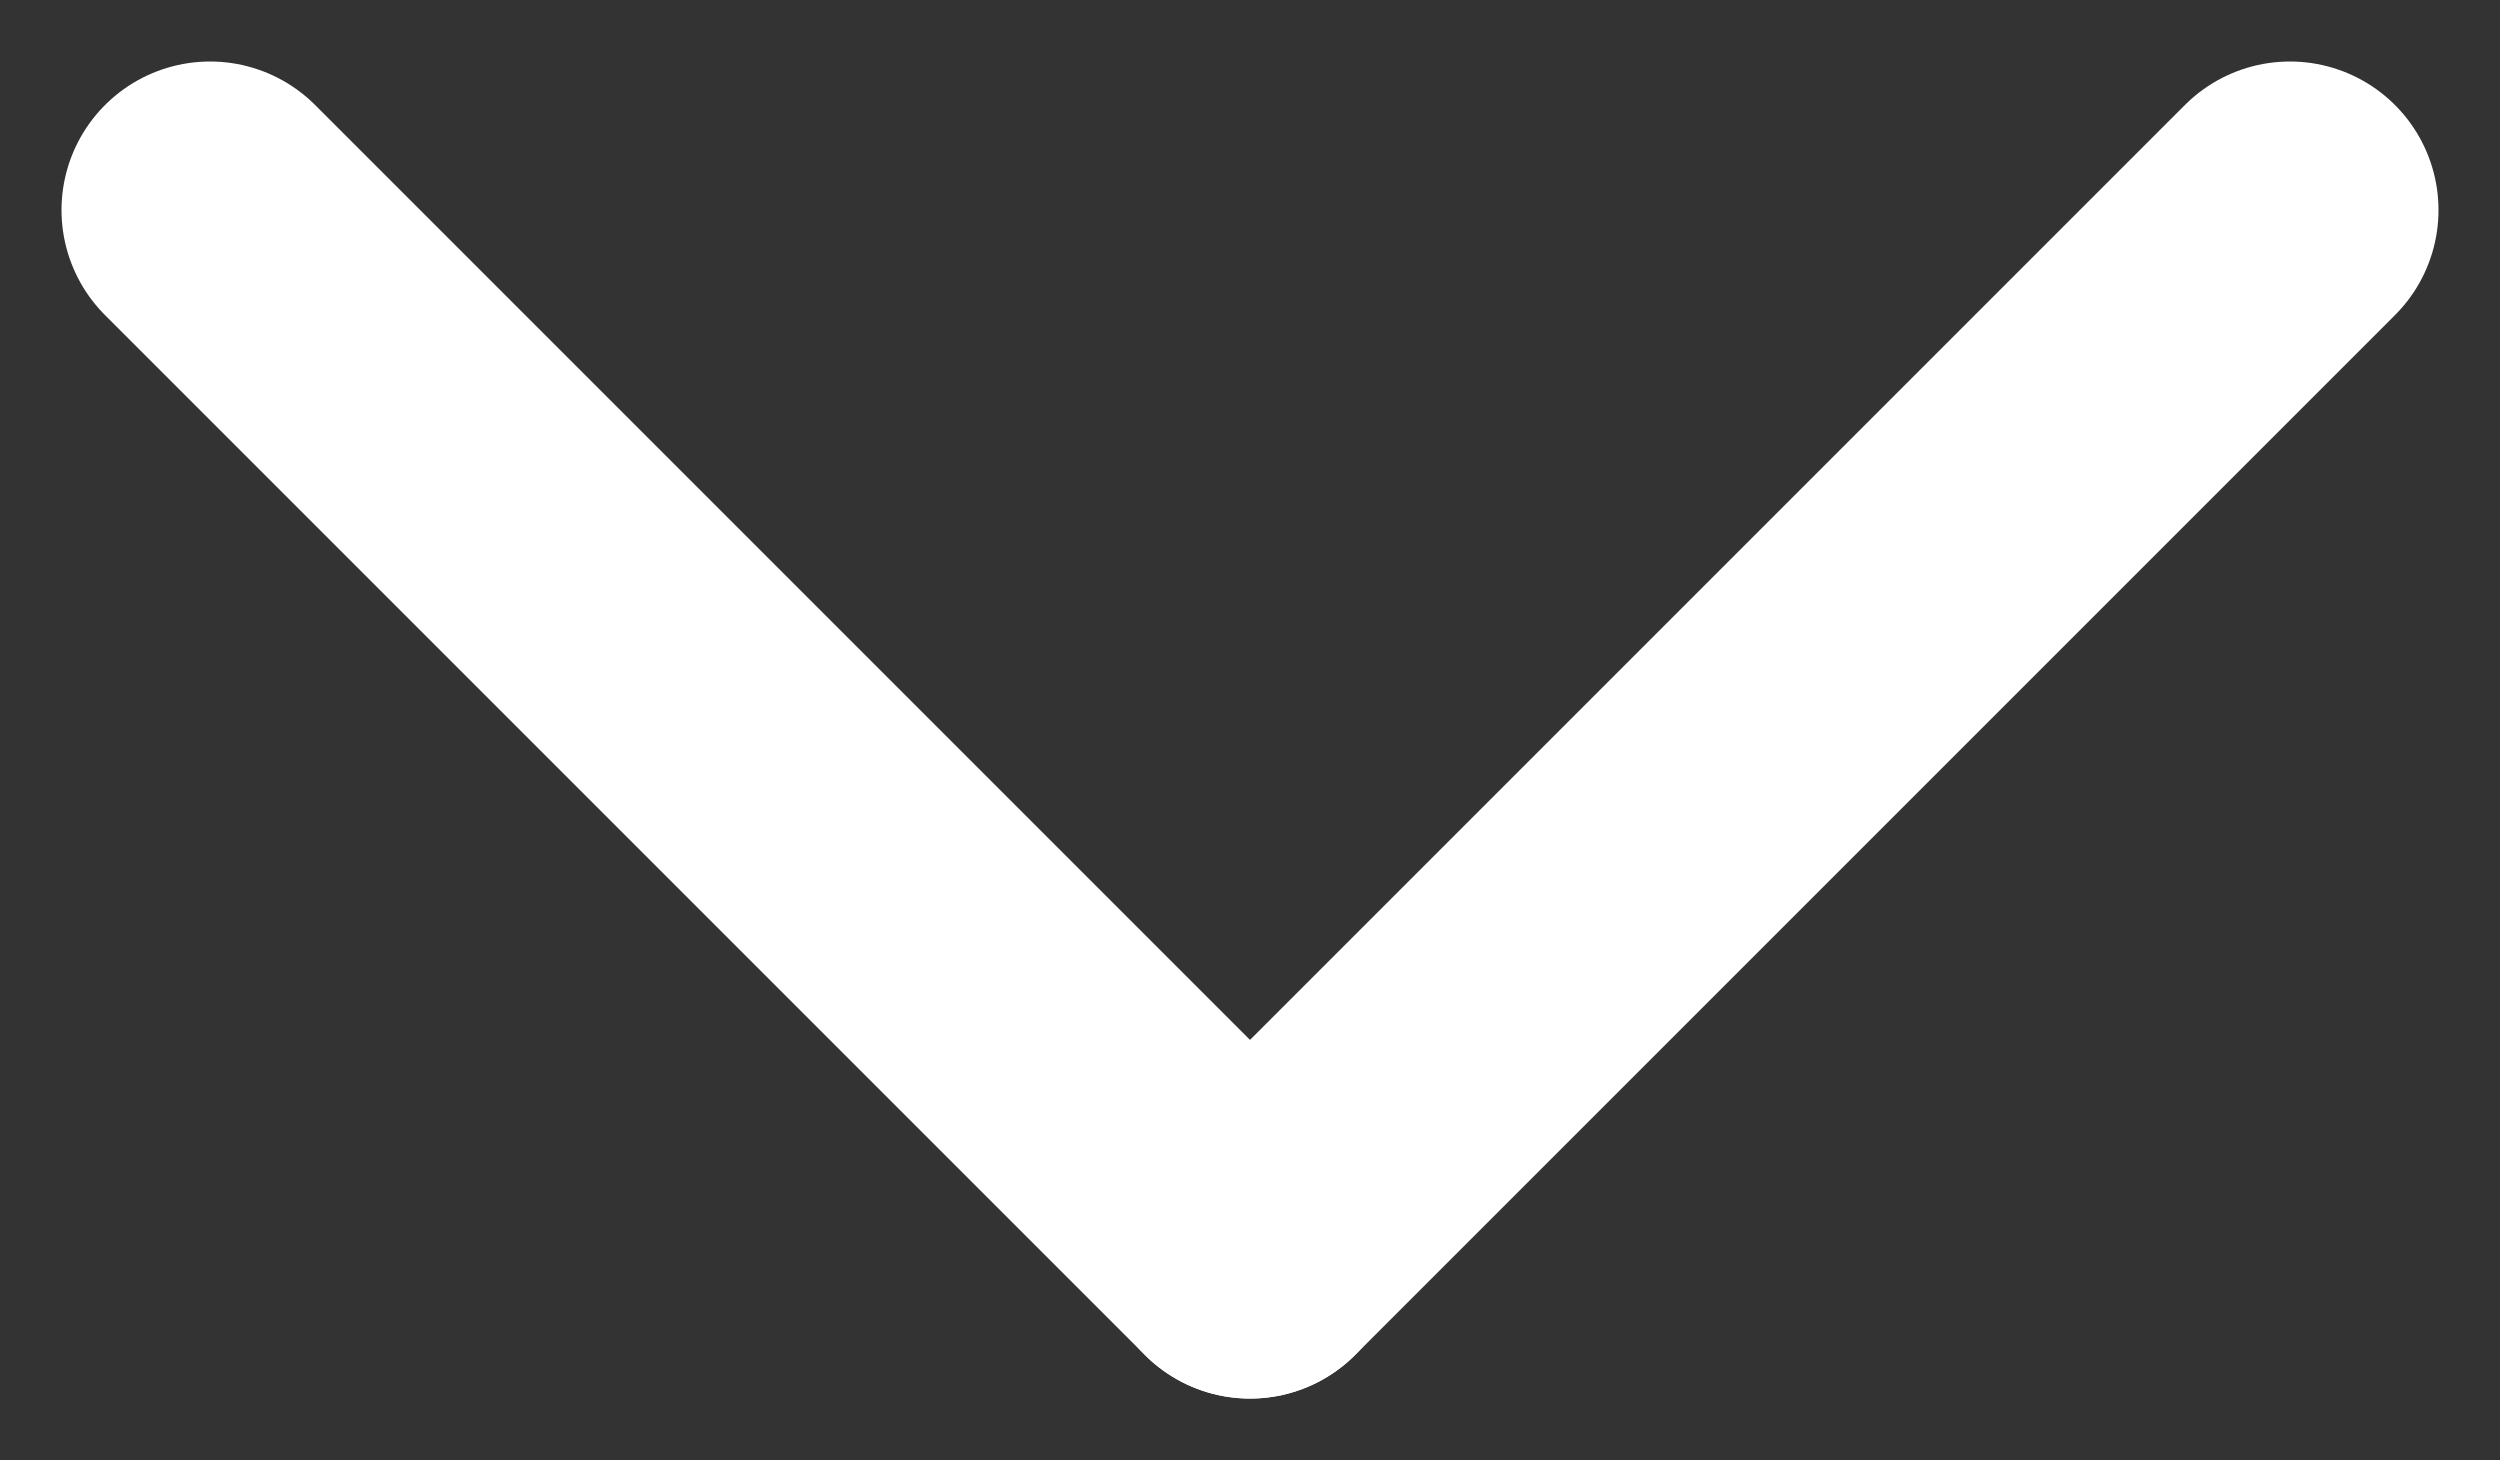
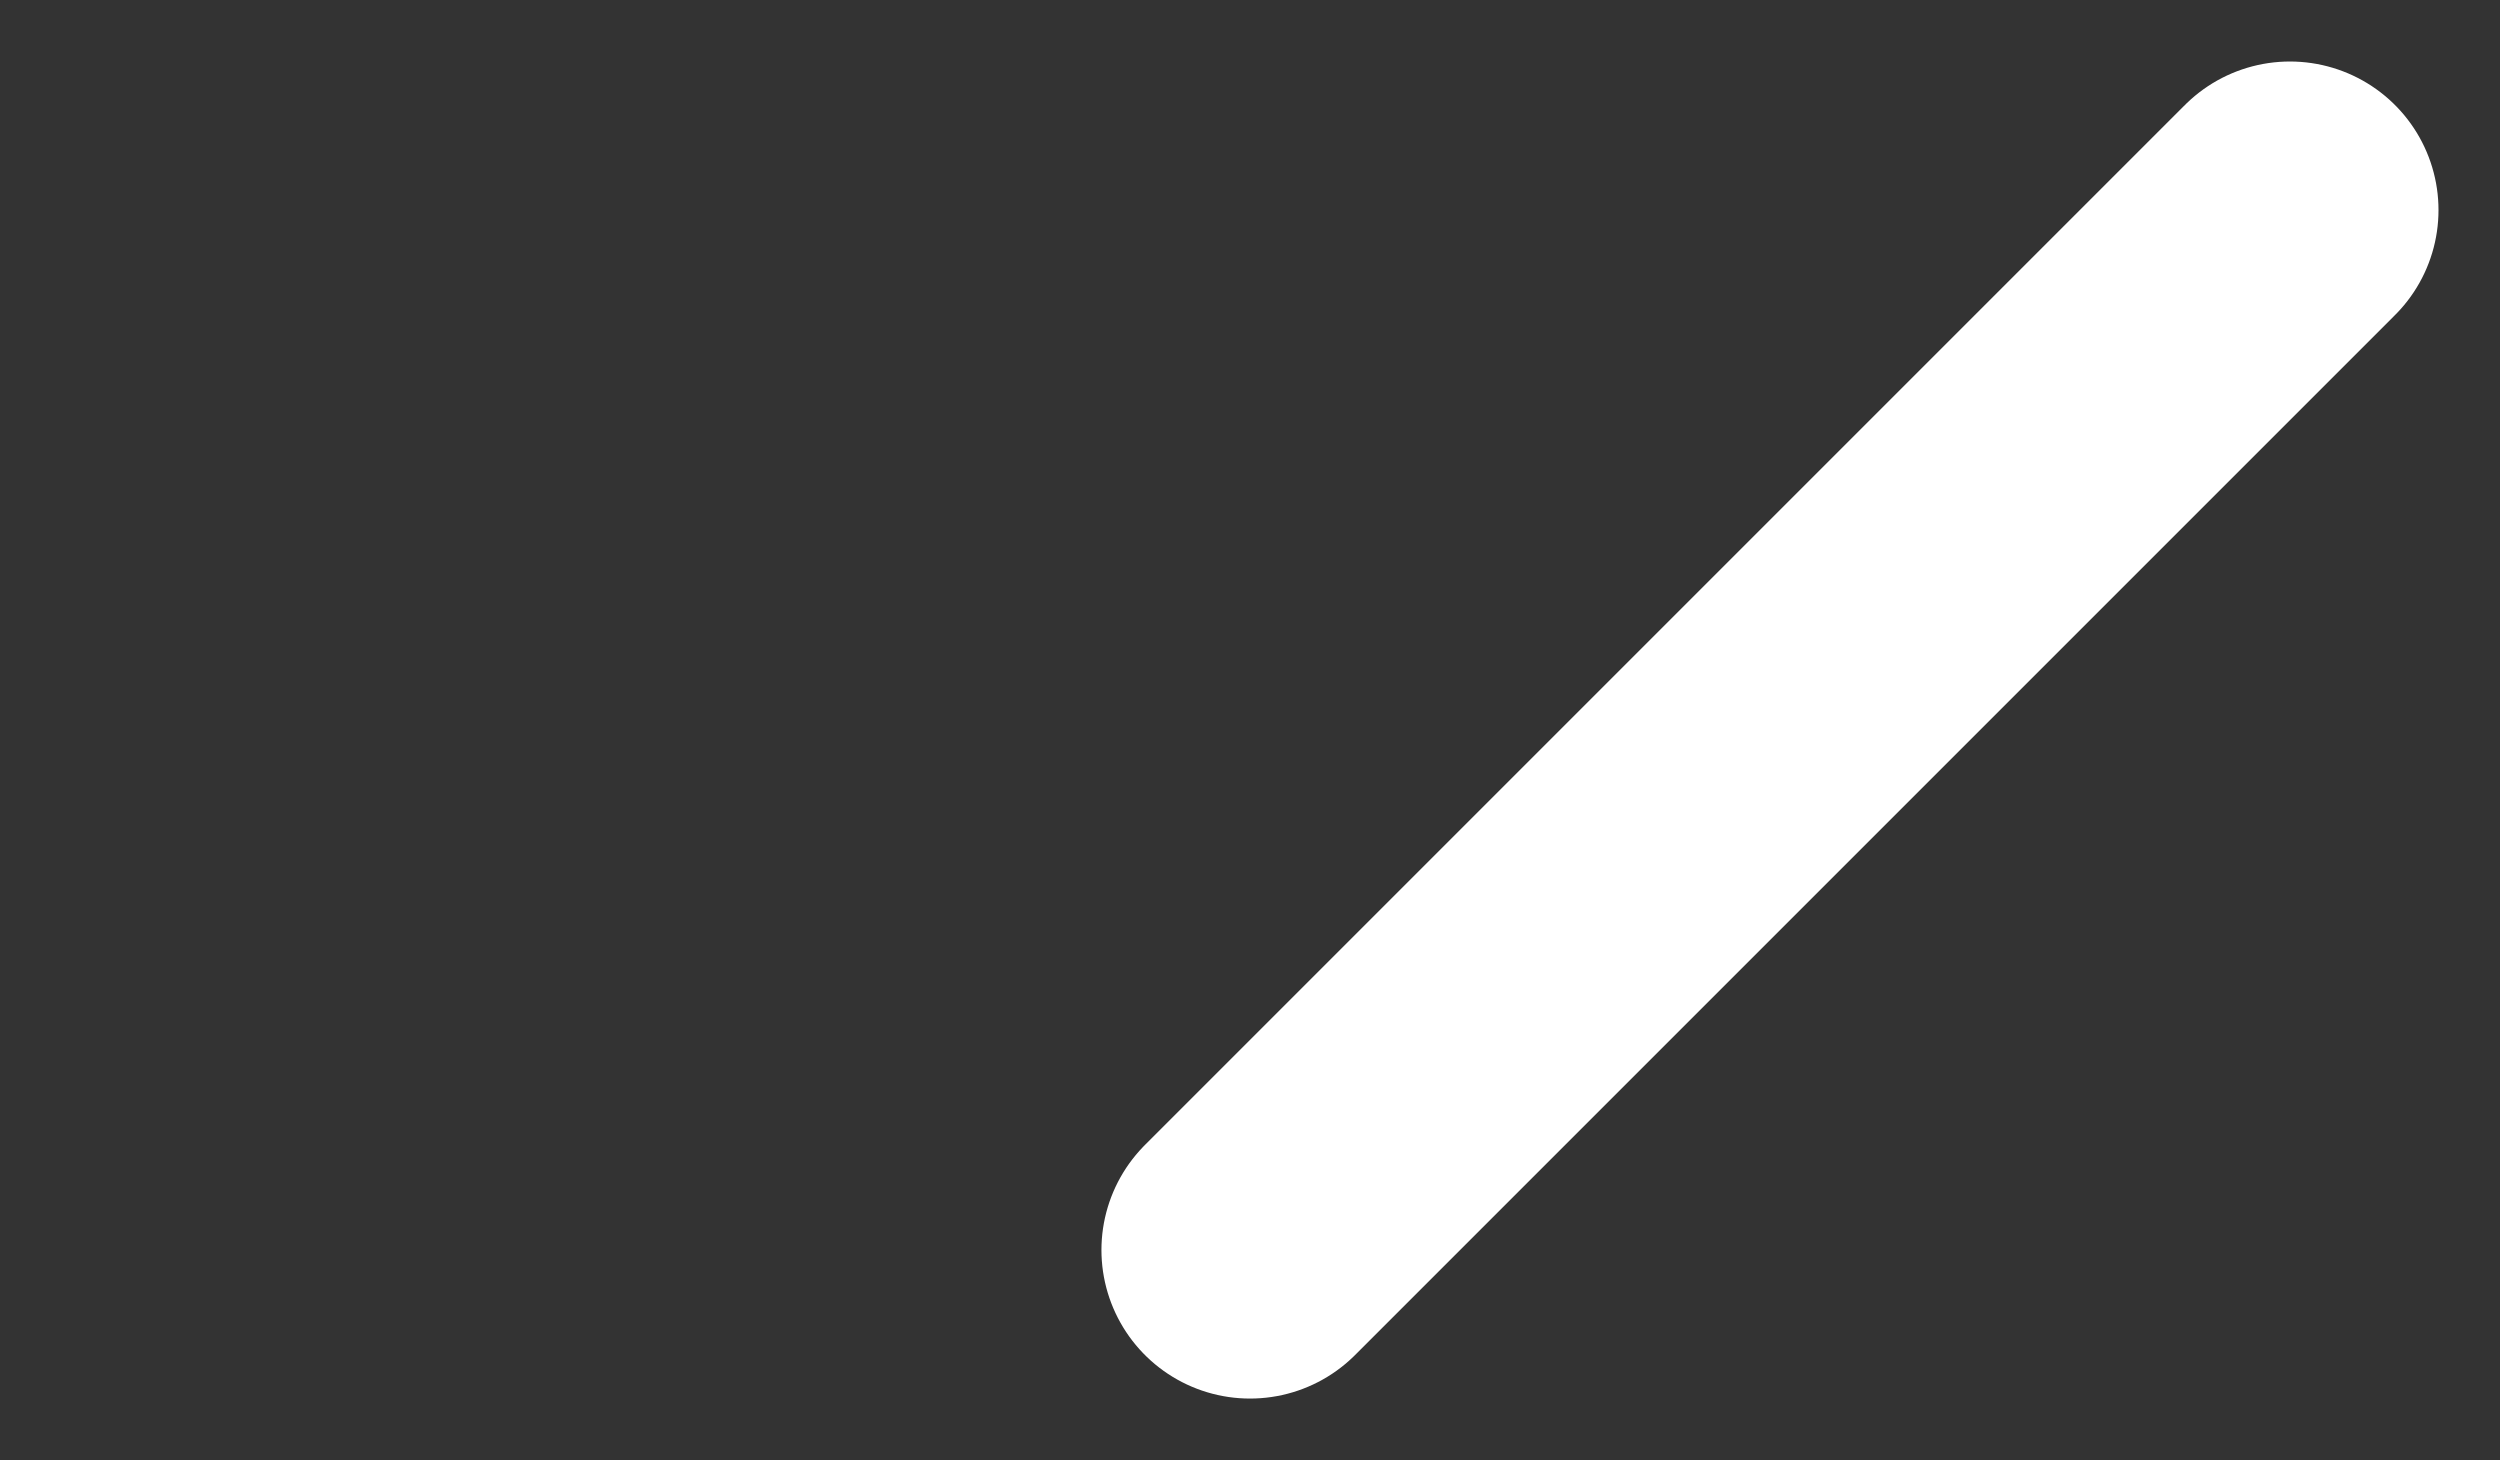
<svg xmlns="http://www.w3.org/2000/svg" width="16.828" height="9.828" viewBox="0 0 16.828 9.828">
  <rect x="0" y="0" width="16.828" height="9.828" fill="#333333" stroke="none" />
  <g id="arrow-stump-vertical" transform="translate(18.414 -15.586) rotate(90)">
    <line id="Line_2" data-name="Line 2" x2="7" y2="7" transform="translate(17 3)" fill="none" stroke="#fff" stroke-linecap="round" stroke-width="2" />
-     <line id="Line_3" data-name="Line 3" y1="7" x2="7" transform="translate(17 10)" fill="none" stroke="#fff" stroke-linecap="round" stroke-width="2" />
  </g>
</svg>